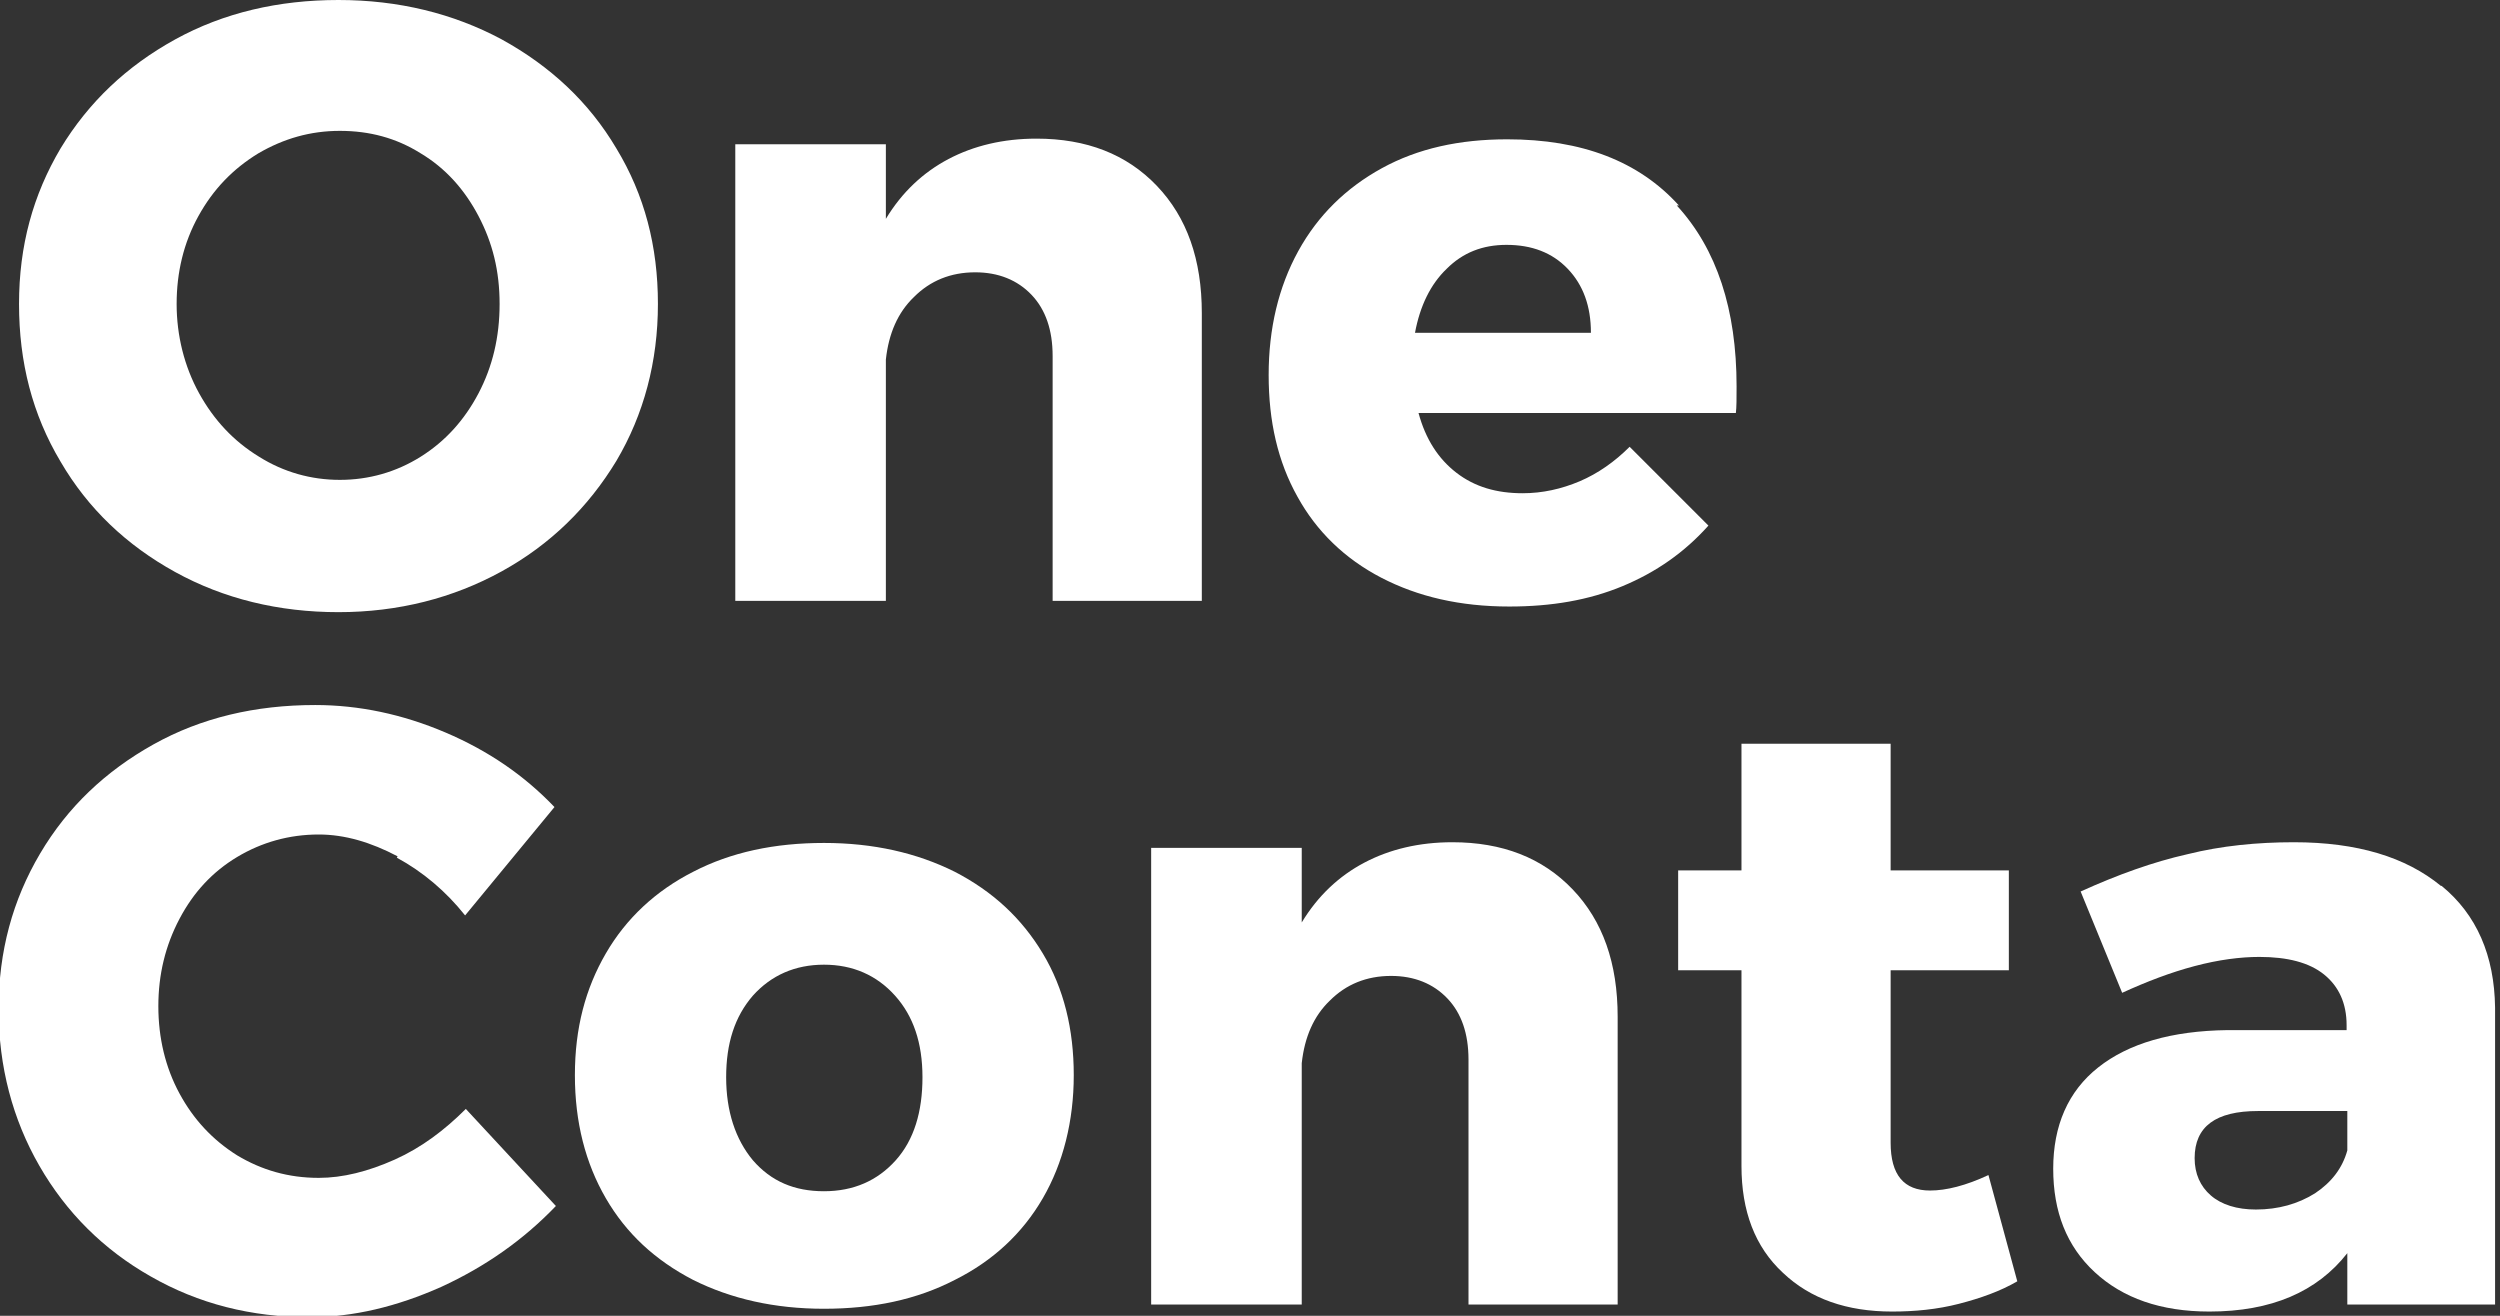
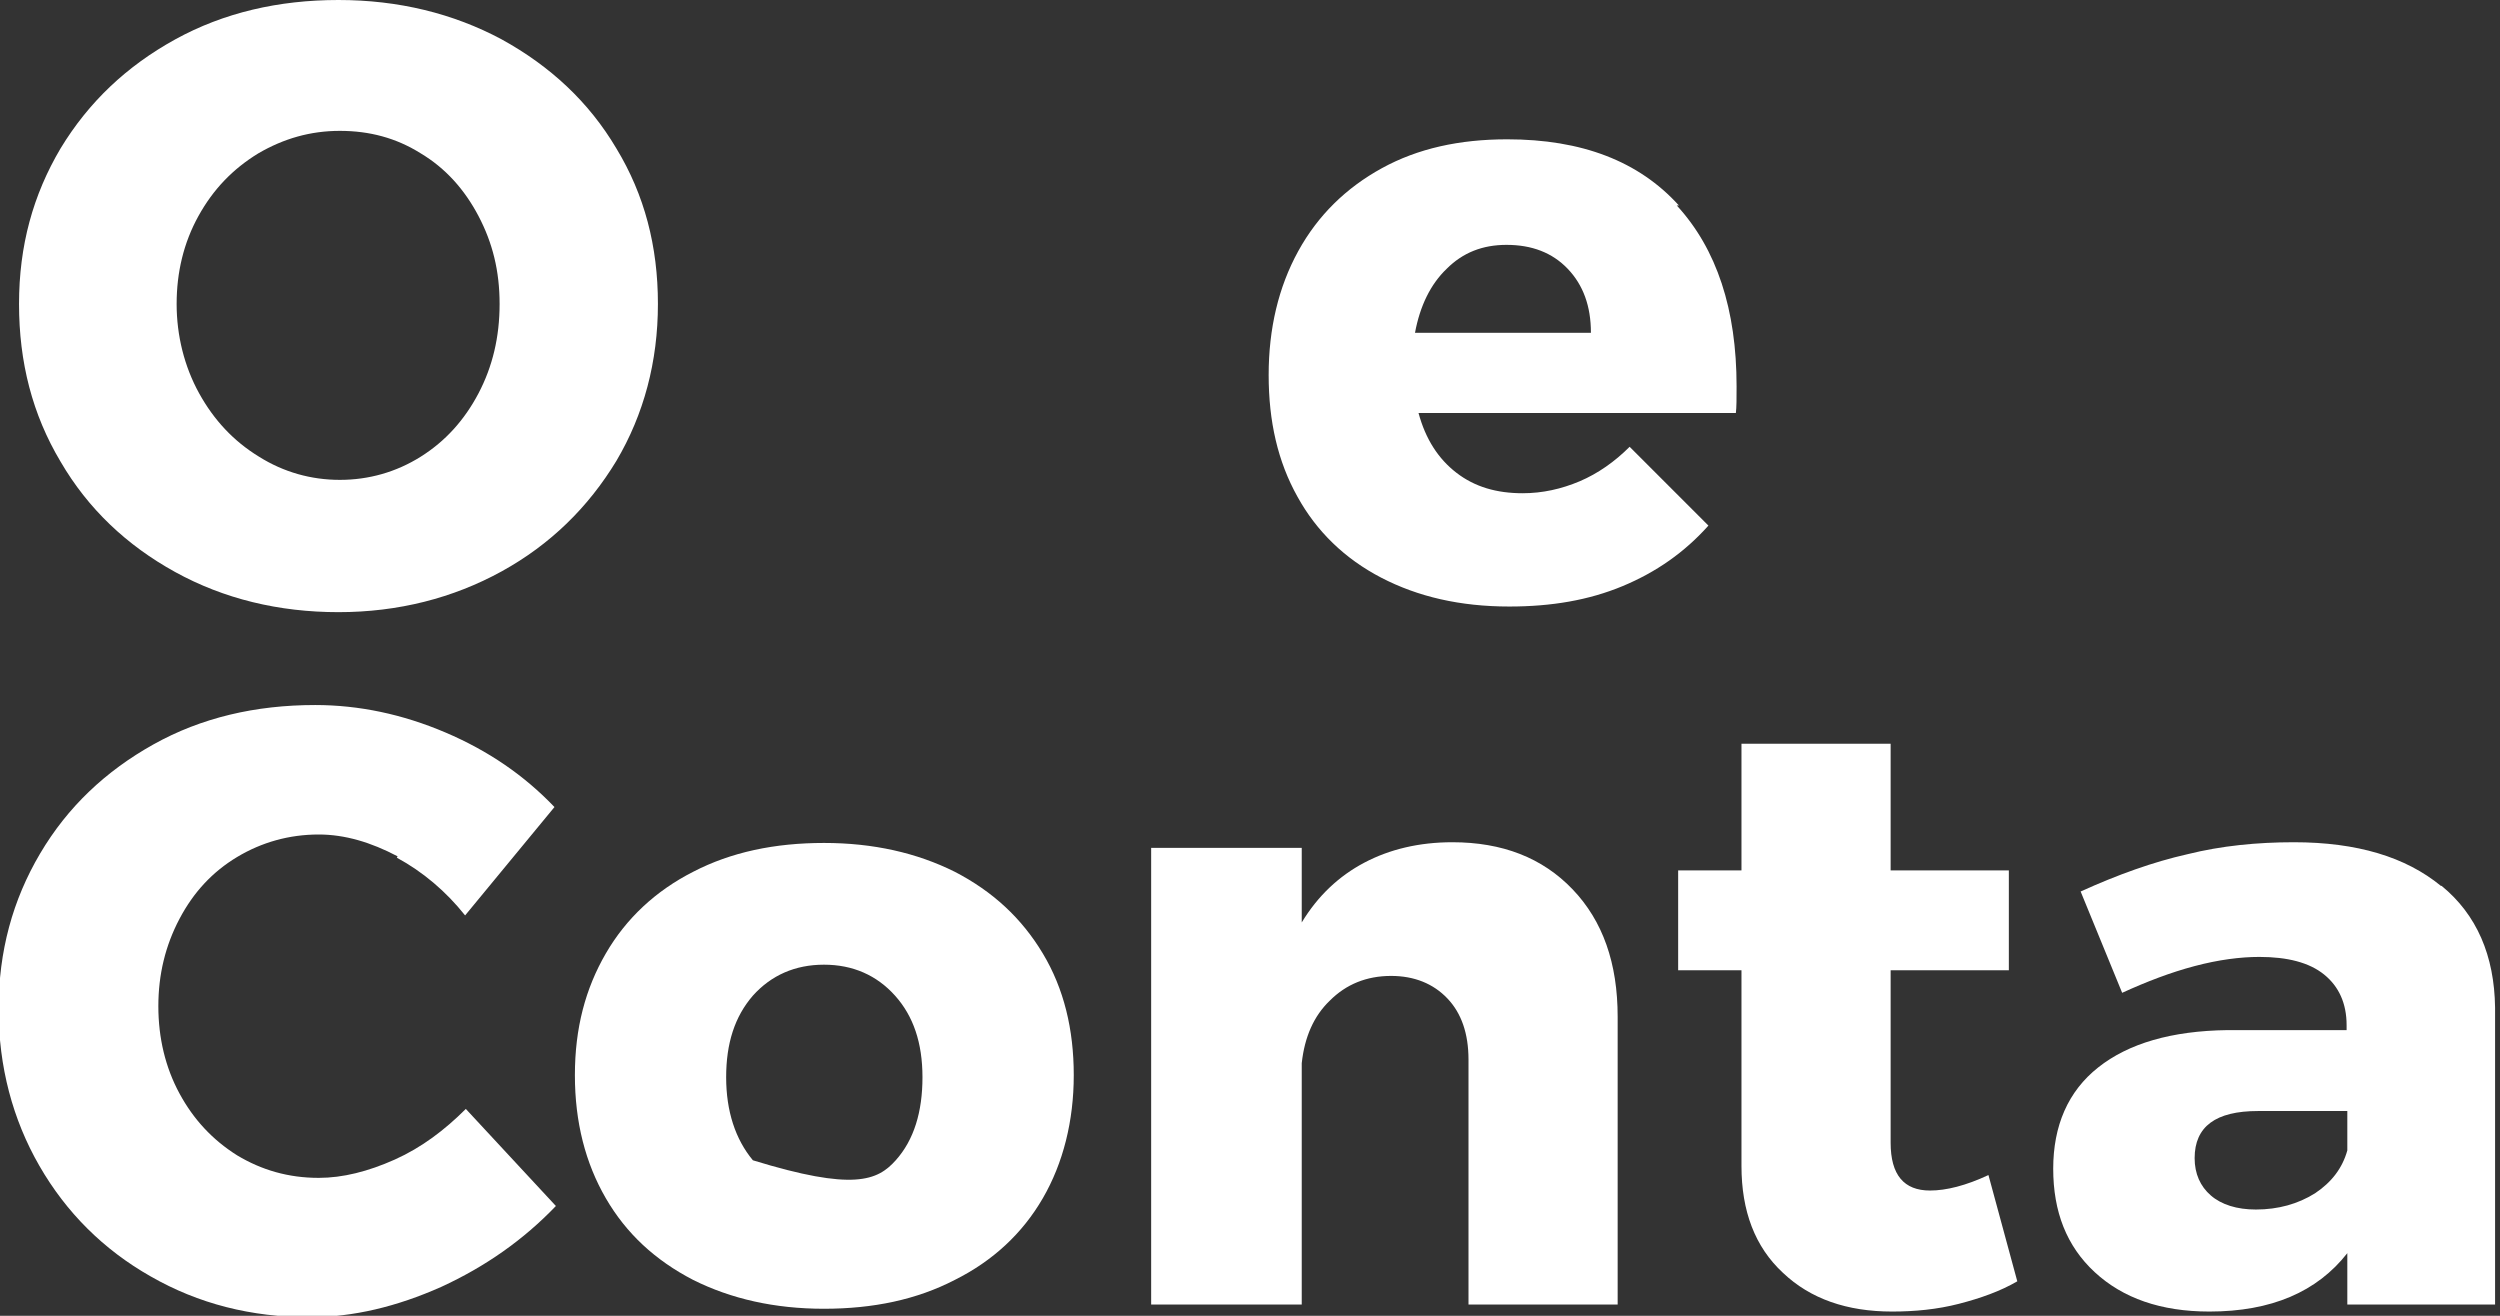
<svg xmlns="http://www.w3.org/2000/svg" width="95" height="50" viewBox="0 0 95 50" fill="none">
  <rect x="0" y="0" width="95" height="50" fill="#333333" stroke="none" />
  <g clip-path="url(#clip0_55_276)">
    <path d="M19.065 1.497C20.91 2.513 22.38 3.877 23.423 5.642C24.493 7.406 25.001 9.358 25.001 11.551C25.001 13.743 24.466 15.749 23.423 17.513C22.354 19.278 20.91 20.695 19.065 21.711C17.22 22.727 15.134 23.262 12.862 23.262C10.589 23.262 8.503 22.754 6.658 21.738C4.814 20.722 3.343 19.332 2.3 17.54C1.231 15.749 0.723 13.77 0.723 11.551C0.723 9.332 1.257 7.406 2.3 5.642C3.37 3.877 4.814 2.513 6.658 1.497C8.503 0.481 10.589 0 12.862 0C15.134 0 17.22 0.508 19.065 1.497ZM9.814 5.829C8.851 6.417 8.102 7.193 7.541 8.209C6.979 9.225 6.712 10.348 6.712 11.551C6.712 12.754 7.006 13.931 7.568 14.947C8.129 15.963 8.878 16.765 9.84 17.353C10.776 17.941 11.819 18.235 12.915 18.235C14.011 18.235 15.054 17.941 15.99 17.353C16.926 16.765 17.648 15.963 18.183 14.947C18.717 13.931 18.985 12.807 18.985 11.551C18.985 10.294 18.717 9.225 18.183 8.209C17.648 7.193 16.926 6.39 15.99 5.829C15.054 5.241 14.038 4.973 12.915 4.973C11.792 4.973 10.776 5.267 9.814 5.829Z" fill="white" />
-     <path d="M43.958 7.059C45.107 8.262 45.669 9.867 45.669 11.899V22.834H40V13.53C40 12.54 39.733 11.765 39.198 11.203C38.663 10.642 37.941 10.348 37.059 10.348C36.123 10.348 35.348 10.669 34.733 11.284C34.118 11.872 33.77 12.674 33.663 13.663V22.834H27.941V5.481H33.663V8.316C34.278 7.3 35.08 6.551 36.043 6.043C37.006 5.535 38.129 5.268 39.385 5.268C41.284 5.268 42.808 5.856 43.958 7.059Z" fill="white" />
    <path d="M63.717 7.807C65.241 9.465 65.99 11.764 65.99 14.679C65.99 15.133 65.99 15.481 65.963 15.695H53.904C54.172 16.684 54.653 17.433 55.348 17.968C56.043 18.503 56.872 18.743 57.861 18.743C58.61 18.743 59.332 18.583 60.027 18.289C60.722 17.994 61.364 17.54 61.926 16.978L64.92 19.973C64.011 20.989 62.942 21.738 61.658 22.273C60.375 22.807 58.958 23.048 57.353 23.048C55.482 23.048 53.877 22.674 52.487 21.952C51.097 21.23 50.027 20.187 49.305 18.877C48.557 17.54 48.209 16.016 48.209 14.251C48.209 12.486 48.583 10.909 49.332 9.545C50.081 8.182 51.15 7.139 52.514 6.39C53.877 5.642 55.455 5.294 57.273 5.294C60.107 5.294 62.273 6.123 63.797 7.807H63.717ZM60.455 12.647C60.455 11.631 60.161 10.829 59.573 10.214C58.984 9.599 58.209 9.305 57.246 9.305C56.337 9.305 55.589 9.599 54.974 10.214C54.359 10.802 53.958 11.631 53.77 12.647H60.455Z" fill="white" />
    <path d="M15.108 32.54C14.092 32.005 13.102 31.711 12.113 31.711C10.99 31.711 9.947 32.005 9.011 32.566C8.076 33.128 7.354 33.903 6.819 34.919C6.284 35.935 6.017 37.032 6.017 38.235C6.017 39.438 6.284 40.561 6.819 41.55C7.354 42.54 8.076 43.315 9.011 43.903C9.947 44.465 10.963 44.759 12.113 44.759C13.022 44.759 13.985 44.518 15.001 44.064C16.017 43.609 16.899 42.941 17.701 42.139L21.124 45.828C19.894 47.112 18.45 48.128 16.765 48.903C15.081 49.652 13.423 50.053 11.765 50.053C9.546 50.053 7.541 49.545 5.723 48.502C3.931 47.486 2.514 46.069 1.498 44.304C0.482 42.54 -0.053 40.534 -0.053 38.342C-0.053 36.149 0.482 34.197 1.525 32.433C2.568 30.668 4.011 29.304 5.83 28.288C7.648 27.272 9.707 26.791 11.979 26.791C13.637 26.791 15.295 27.139 16.926 27.834C18.557 28.529 19.921 29.465 21.07 30.668L17.674 34.786C16.953 33.877 16.07 33.128 15.081 32.593L15.108 32.54Z" fill="white" />
-     <path d="M36.284 33.129C37.728 33.877 38.824 34.893 39.626 36.23C40.429 37.567 40.803 39.118 40.803 40.856C40.803 42.594 40.402 44.198 39.626 45.535C38.851 46.872 37.728 47.915 36.284 48.636C34.84 49.385 33.183 49.733 31.311 49.733C29.439 49.733 27.782 49.358 26.338 48.636C24.894 47.888 23.798 46.872 23.022 45.535C22.247 44.198 21.846 42.647 21.846 40.856C21.846 39.064 22.247 37.567 23.022 36.23C23.798 34.893 24.921 33.85 26.338 33.129C27.782 32.38 29.439 32.032 31.311 32.032C33.183 32.032 34.84 32.407 36.284 33.129ZM28.61 37.834C27.915 38.636 27.594 39.653 27.594 40.936C27.594 42.219 27.942 43.289 28.61 44.091C29.306 44.893 30.188 45.267 31.311 45.267C32.434 45.267 33.343 44.867 34.038 44.091C34.733 43.316 35.054 42.246 35.054 40.936C35.054 39.626 34.707 38.61 34.011 37.834C33.316 37.059 32.407 36.658 31.311 36.658C30.215 36.658 29.306 37.059 28.61 37.834Z" fill="white" />
+     <path d="M36.284 33.129C37.728 33.877 38.824 34.893 39.626 36.23C40.429 37.567 40.803 39.118 40.803 40.856C40.803 42.594 40.402 44.198 39.626 45.535C38.851 46.872 37.728 47.915 36.284 48.636C34.84 49.385 33.183 49.733 31.311 49.733C29.439 49.733 27.782 49.358 26.338 48.636C24.894 47.888 23.798 46.872 23.022 45.535C22.247 44.198 21.846 42.647 21.846 40.856C21.846 39.064 22.247 37.567 23.022 36.23C23.798 34.893 24.921 33.85 26.338 33.129C27.782 32.38 29.439 32.032 31.311 32.032C33.183 32.032 34.84 32.407 36.284 33.129ZM28.61 37.834C27.915 38.636 27.594 39.653 27.594 40.936C27.594 42.219 27.942 43.289 28.61 44.091C32.434 45.267 33.343 44.867 34.038 44.091C34.733 43.316 35.054 42.246 35.054 40.936C35.054 39.626 34.707 38.61 34.011 37.834C33.316 37.059 32.407 36.658 31.311 36.658C30.215 36.658 29.306 37.059 28.61 37.834Z" fill="white" />
    <path d="M59.76 33.796C60.91 34.999 61.471 36.604 61.471 38.636V49.572H55.803V40.267C55.803 39.278 55.536 38.502 55.001 37.941C54.466 37.379 53.744 37.085 52.862 37.085C51.926 37.085 51.151 37.406 50.536 38.021C49.921 38.609 49.573 39.411 49.466 40.401V49.572H43.744V32.219H49.466V35.053C50.081 34.037 50.883 33.288 51.846 32.78C52.808 32.272 53.931 32.005 55.188 32.005C57.086 32.005 58.61 32.593 59.76 33.796Z" fill="white" />
    <path d="M76.657 48.69C76.016 49.064 75.267 49.331 74.438 49.545C73.609 49.759 72.754 49.839 71.898 49.839C70.187 49.839 68.796 49.358 67.754 48.369C66.684 47.379 66.176 46.016 66.176 44.304V36.871H63.77V33.075H66.176V28.262H71.844V33.075H76.336V36.871H71.844V43.422C71.844 44.652 72.352 45.24 73.342 45.24C73.957 45.24 74.705 45.053 75.561 44.652L76.657 48.69Z" fill="white" />
    <path d="M92.781 33.663C94.118 34.759 94.786 36.31 94.813 38.288V49.572H89.198V47.62C88.048 49.09 86.31 49.839 83.957 49.839C82.112 49.839 80.668 49.331 79.599 48.342C78.529 47.352 78.022 46.042 78.022 44.411C78.022 42.78 78.583 41.47 79.733 40.561C80.882 39.652 82.513 39.171 84.653 39.144H89.171V38.957C89.171 38.128 88.877 37.486 88.316 37.032C87.754 36.577 86.925 36.363 85.856 36.363C85.134 36.363 84.305 36.47 83.396 36.711C82.487 36.951 81.578 37.299 80.642 37.727L79.064 33.877C80.481 33.235 81.818 32.754 83.128 32.459C84.412 32.139 85.775 32.005 87.166 32.005C89.572 32.005 91.417 32.566 92.754 33.663H92.781ZM87.968 45.347C88.61 44.919 89.011 44.385 89.198 43.716V42.219H85.802C84.198 42.219 83.396 42.807 83.396 44.01C83.396 44.599 83.61 45.08 84.011 45.427C84.412 45.775 85 45.962 85.722 45.962C86.578 45.962 87.326 45.748 87.968 45.347Z" fill="white" />
  </g>
  <defs>
    <clipPath id="clip0_55_276">
      <rect width="94.813" height="50" fill="white" />
    </clipPath>
  </defs>
</svg>